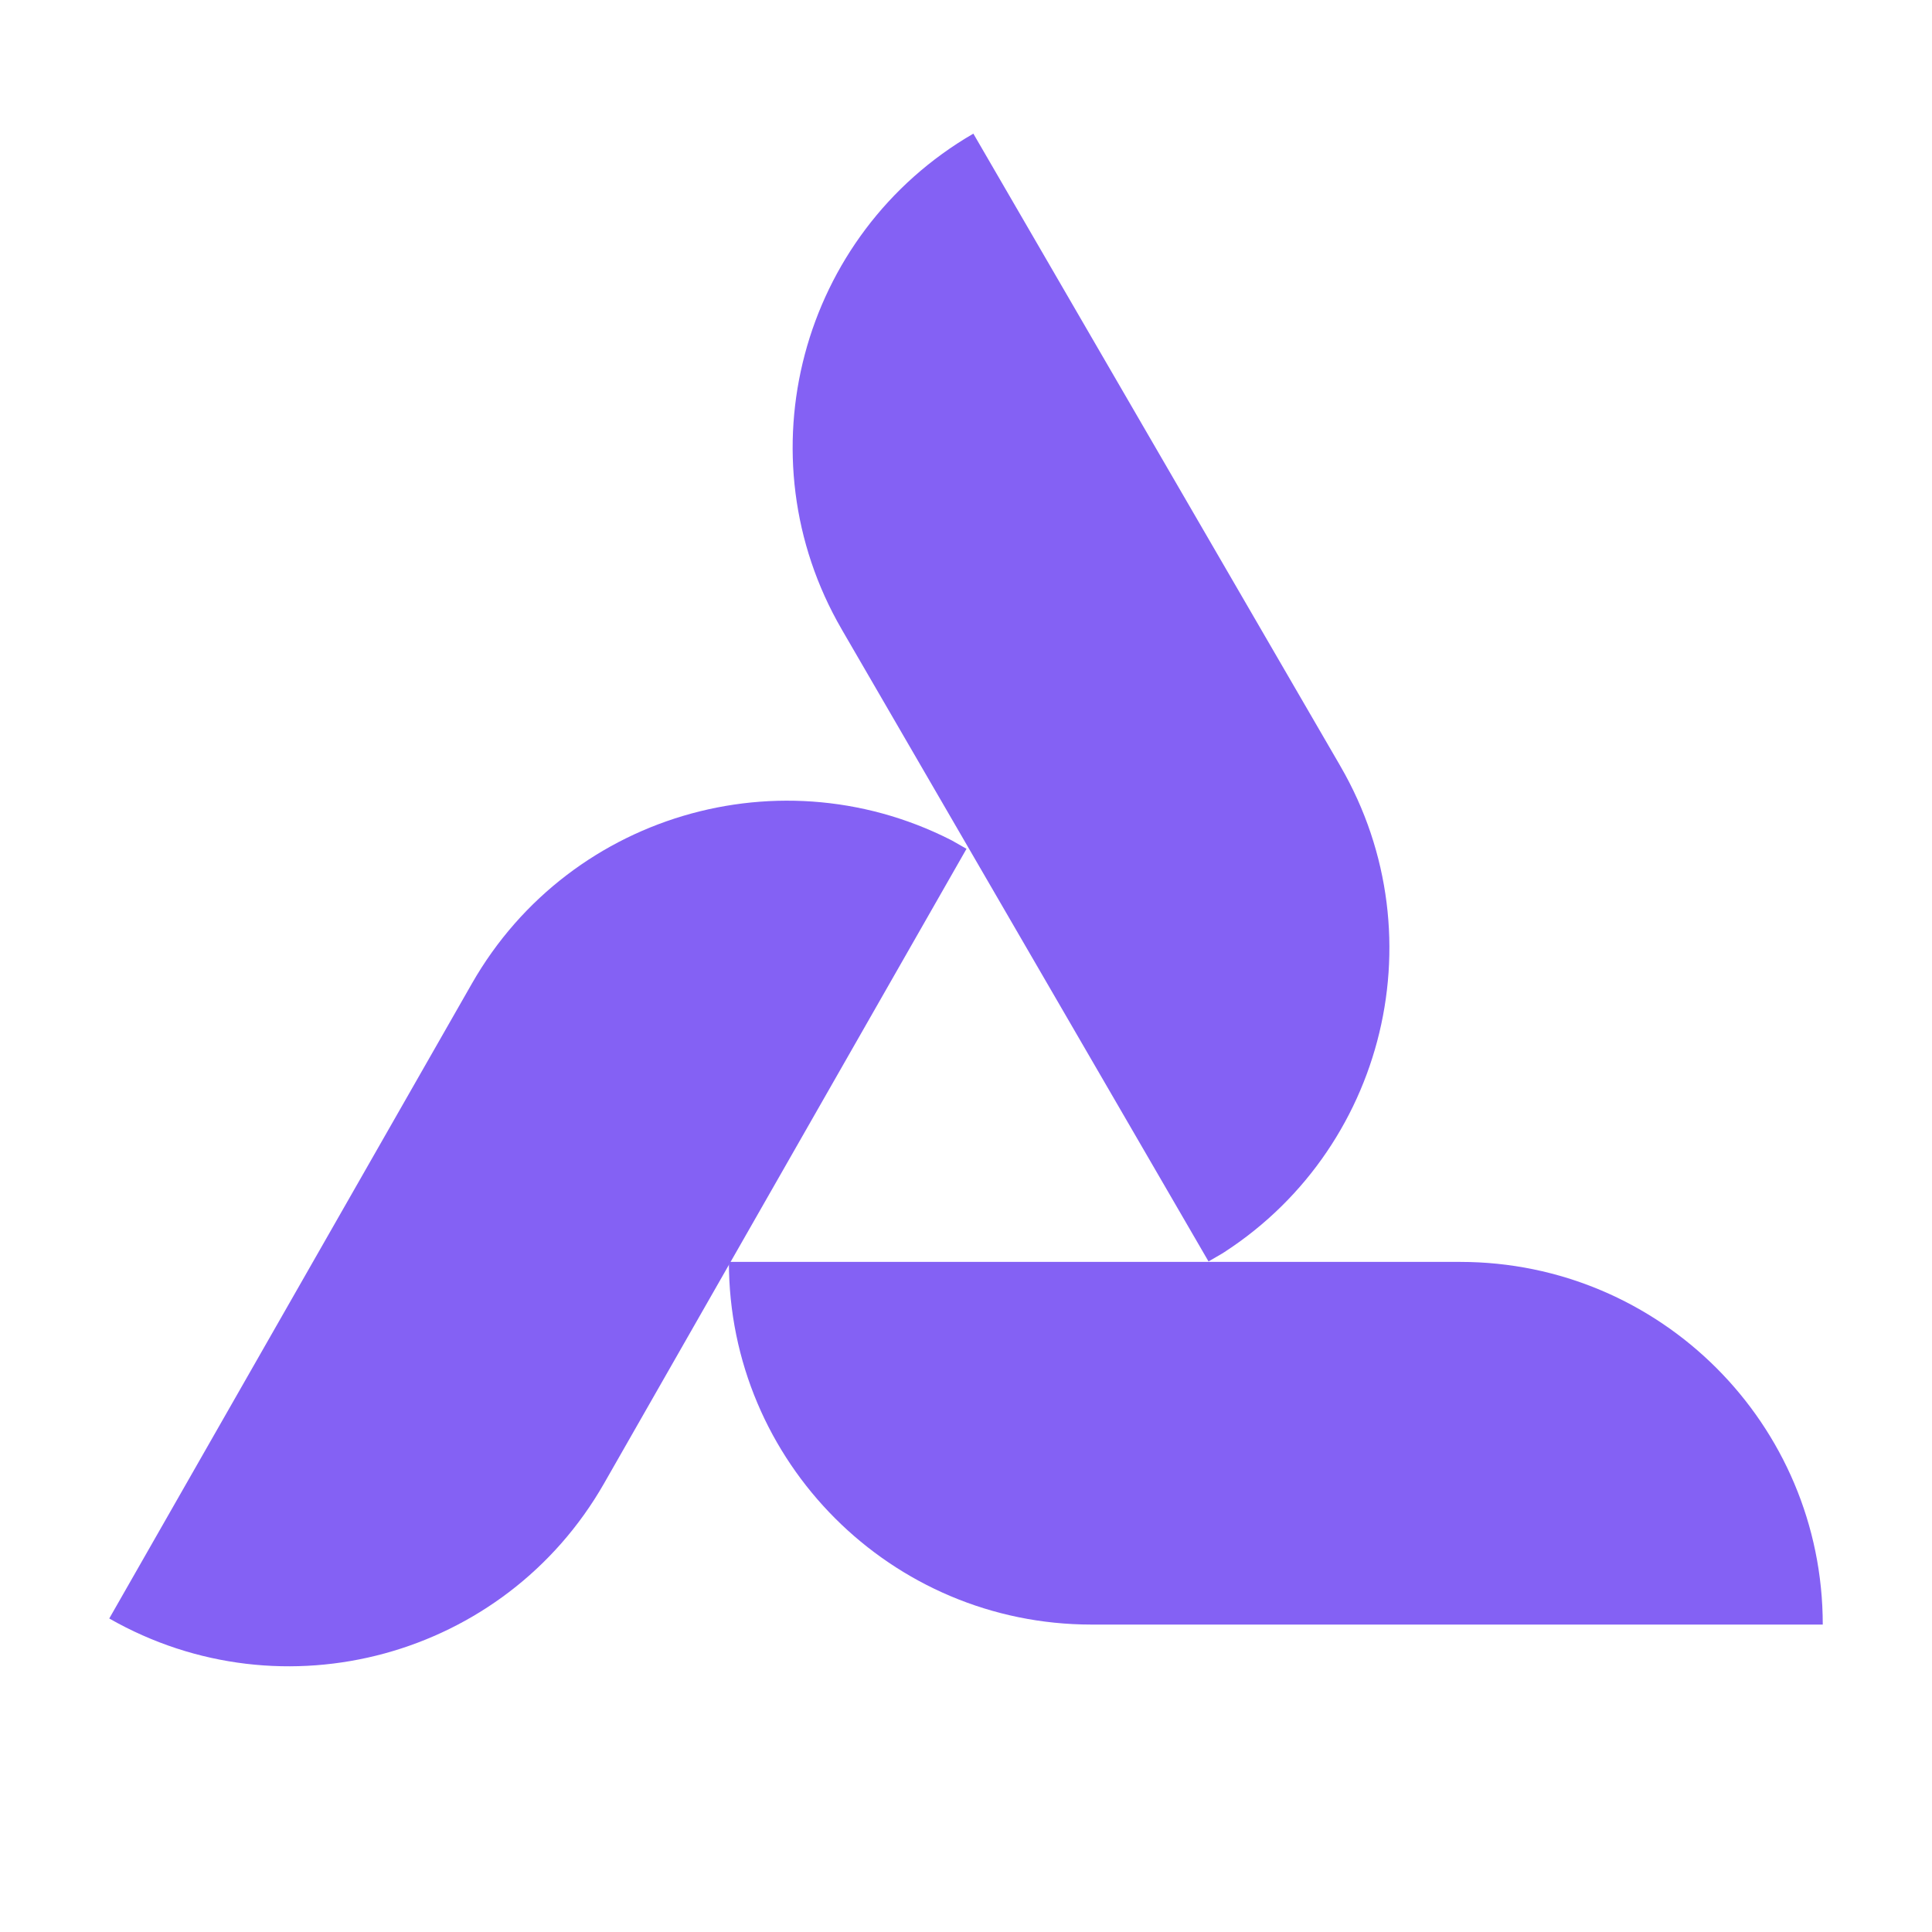
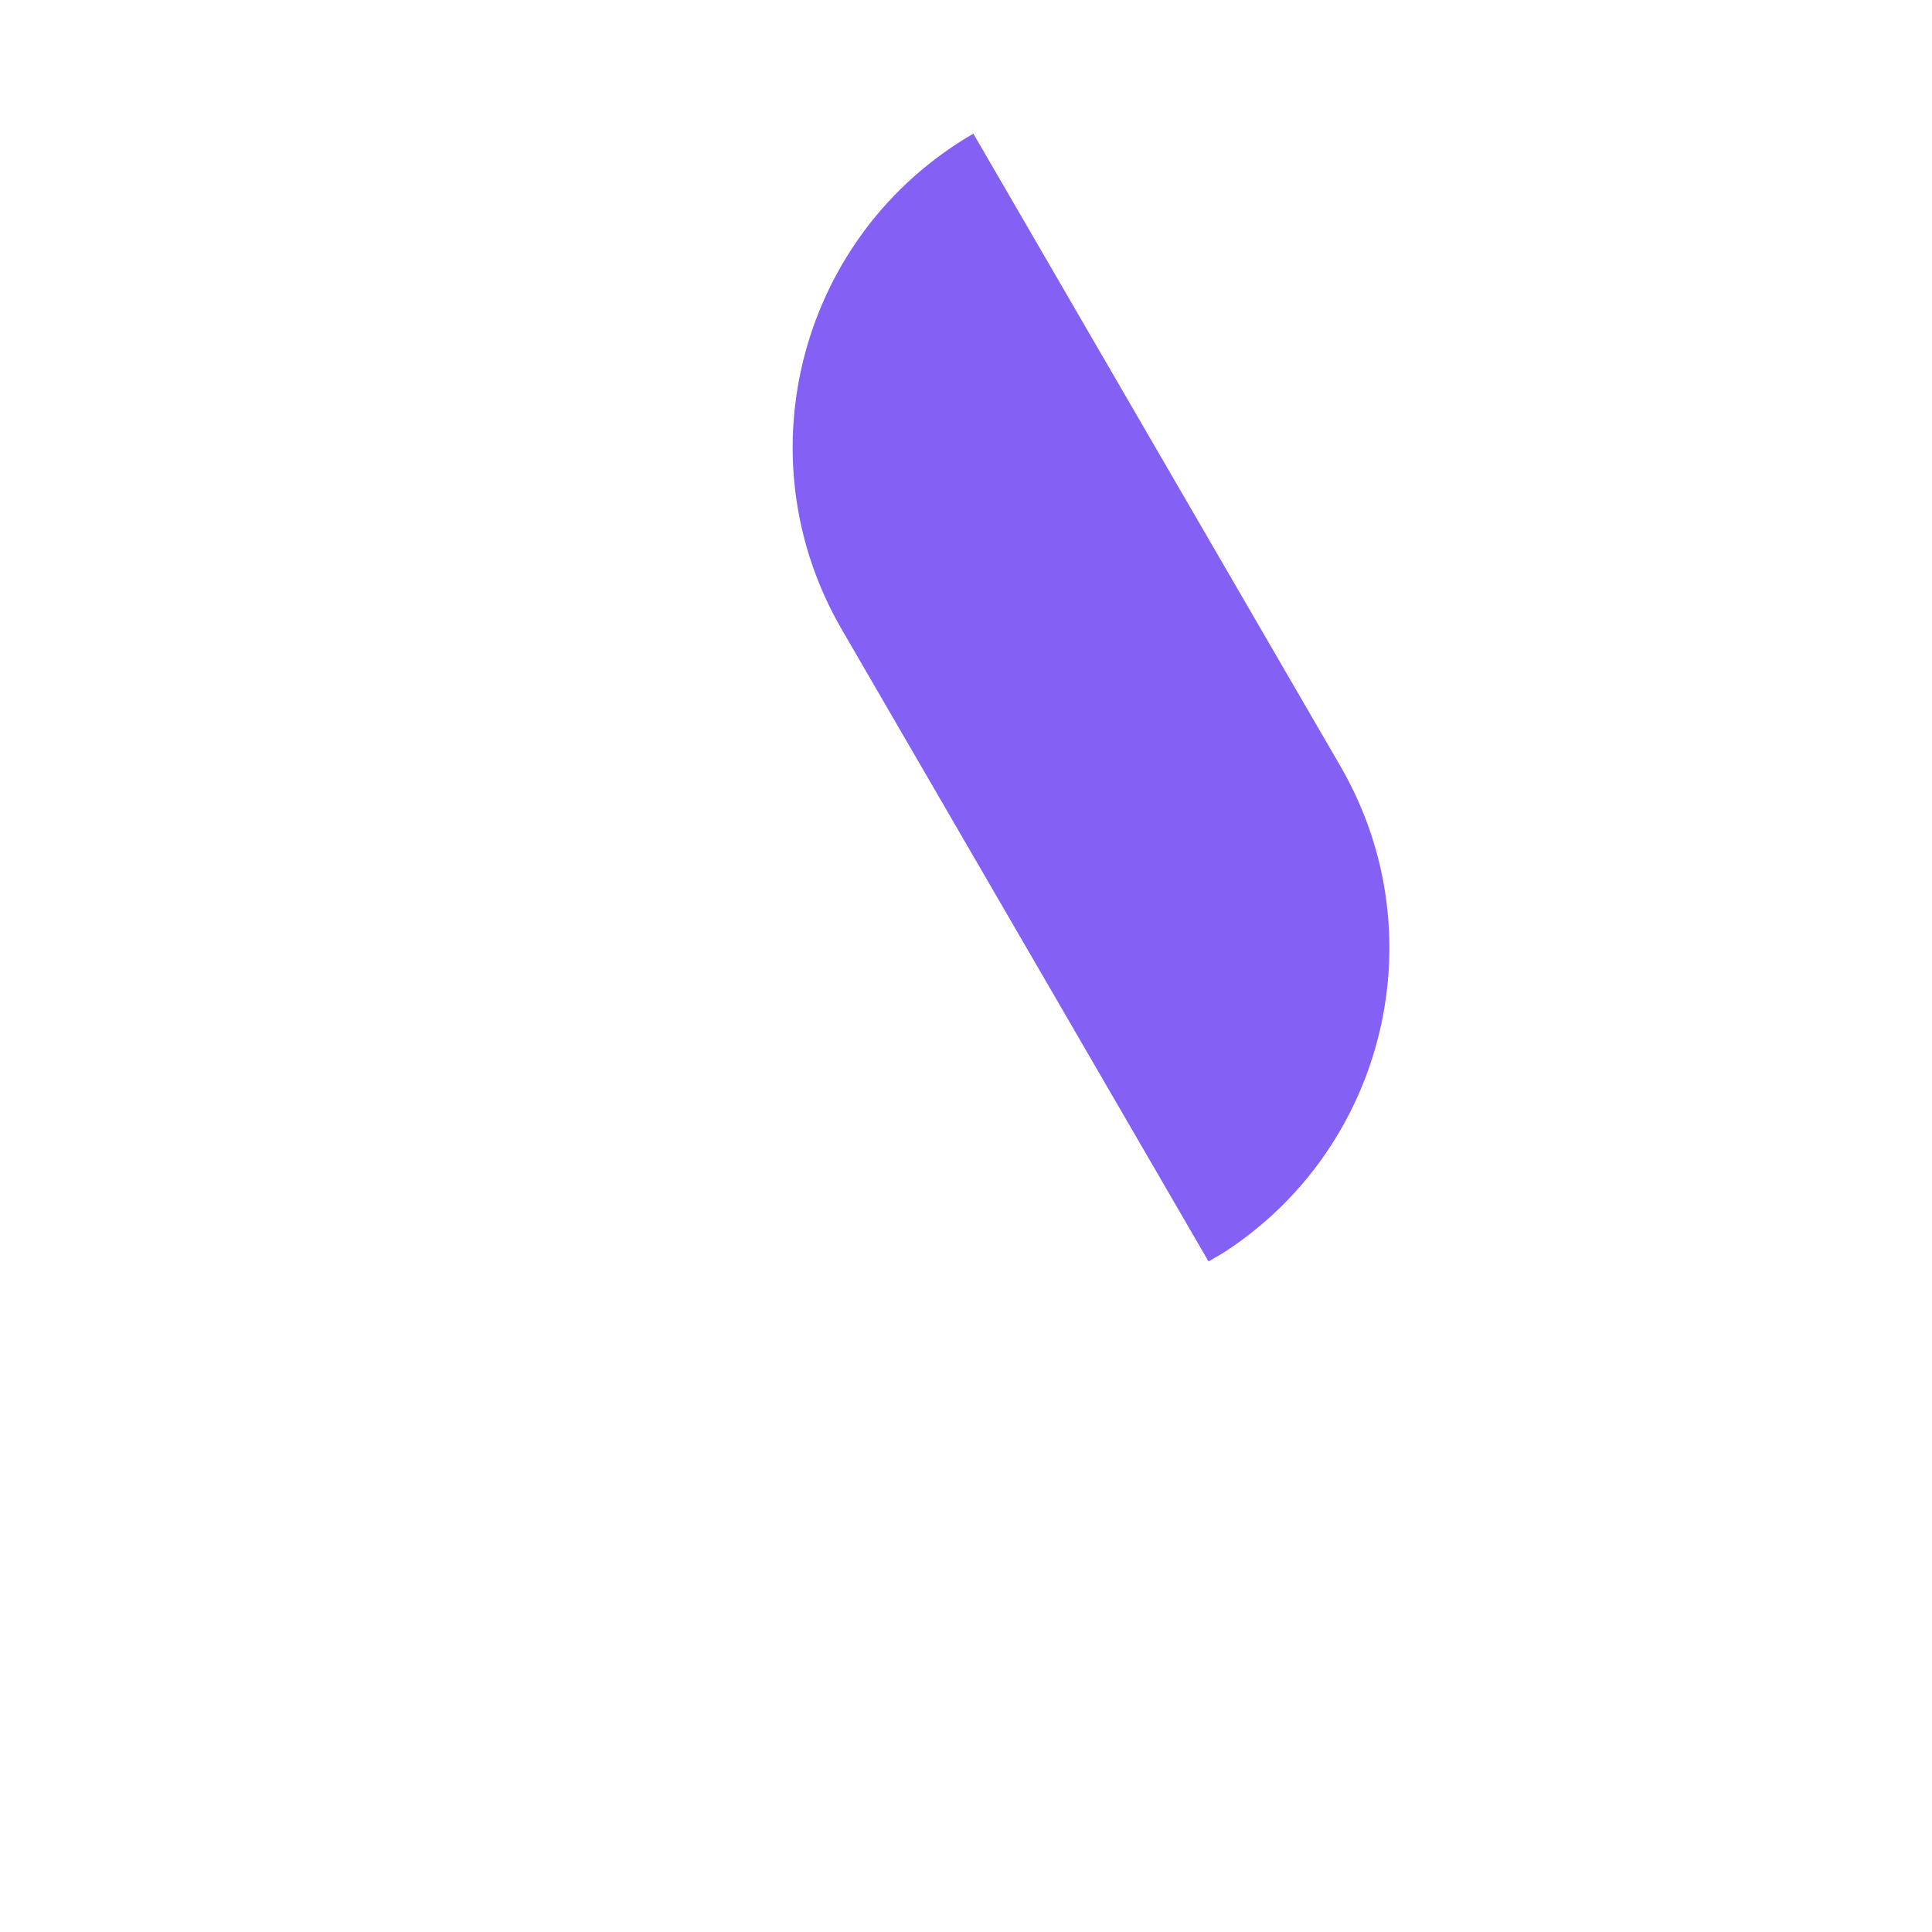
<svg xmlns="http://www.w3.org/2000/svg" width="500" zoomAndPan="magnify" viewBox="0 0 375 375" height="500" preserveAspectRatio="xMidYMid meet" version="1.0">
  <defs>
    <clipPath id="a8a01f93a5">
-       <path d="M 141.477 244.918 L 353.727 244.918 L 353.727 315.418 L 141.477 315.418 Z M 141.477 244.918 " clip-rule="nonzero" />
-     </clipPath>
+       </clipPath>
    <clipPath id="cb1d4f972f">
-       <path d="M 0.477 0.918 L 212.727 0.918 L 212.727 71.336 L 0.477 71.336 Z M 0.477 0.918 " clip-rule="nonzero" />
-     </clipPath>
+       </clipPath>
    <clipPath id="b5e379c350">
      <rect x="0" width="213" y="0" height="72" />
    </clipPath>
    <clipPath id="14daacac79">
      <path d="M 127 25 L 296 25 L 296 245 L 127 245 Z M 127 25 " clip-rule="nonzero" />
    </clipPath>
    <clipPath id="a84511e00c">
      <path d="M 188.938 25.93 L 295.469 209.508 L 234.492 244.895 L 127.961 61.316 Z M 188.938 25.93 " clip-rule="nonzero" />
    </clipPath>
    <clipPath id="c995a413b2">
      <path d="M 26 0.922 L 143 0.922 L 143 220 L 26 220 Z M 26 0.922 " clip-rule="nonzero" />
    </clipPath>
    <clipPath id="fbedde2c67">
      <path d="M 61.938 0.93 L 168.469 184.508 L 107.492 219.895 L 0.961 36.316 Z M 61.938 0.93 " clip-rule="nonzero" />
    </clipPath>
    <clipPath id="5ba63dfaa6">
      <path d="M 1.031 36.273 L 107.562 219.852 L 168.539 184.469 L 62.008 0.891 Z M 1.031 36.273 " clip-rule="nonzero" />
    </clipPath>
    <clipPath id="44fa780edd">
      <rect x="0" width="169" y="0" height="220" />
    </clipPath>
    <clipPath id="2442a20cdb">
      <path d="M 21 129 L 188 129 L 188 350 L 21 350 Z M 21 129 " clip-rule="nonzero" />
    </clipPath>
    <clipPath id="4b28584396">
      <path d="M 21.195 314.141 L 126.465 129.836 L 187.68 164.801 L 82.414 349.105 Z M 21.195 314.141 " clip-rule="nonzero" />
    </clipPath>
    <clipPath id="673332cddd">
-       <path d="M 0.121 26 L 166.68 26 L 166.68 195 L 0.121 195 Z M 0.121 26 " clip-rule="nonzero" />
-     </clipPath>
+       </clipPath>
    <clipPath id="ab253fa075">
-       <path d="M 0.195 185.141 L 105.465 0.836 L 166.68 35.801 L 61.414 220.105 Z M 0.195 185.141 " clip-rule="nonzero" />
-     </clipPath>
+       </clipPath>
    <clipPath id="dff6065923">
-       <path d="M 61.344 220.066 L 166.609 35.758 L 105.391 0.793 L 0.125 185.102 Z M 61.344 220.066 " clip-rule="nonzero" />
+       <path d="M 61.344 220.066 L 166.609 35.758 L 0.125 185.102 Z M 61.344 220.066 " clip-rule="nonzero" />
    </clipPath>
    <clipPath id="5cb4040061">
      <rect x="0" width="167" y="0" height="221" />
    </clipPath>
  </defs>
  <g clip-path="url(#a8a01f93a5)">
    <g transform="matrix(1, 0, 0, 1, 141, 244)">
      <g clip-path="url(#b5e379c350)">
        <g clip-path="url(#cb1d4f972f)">
          <path fill="#8461f4" d="M 212.797 71.328 L 70.871 71.328 C 31.992 71.328 0.477 39.809 0.477 0.934 L 142.406 0.934 C 181.281 0.934 212.797 32.449 212.797 71.328 Z M 212.797 71.328 " fill-opacity="1" fill-rule="nonzero" />
        </g>
      </g>
    </g>
  </g>
  <g clip-path="url(#14daacac79)">
    <g clip-path="url(#a84511e00c)">
      <g transform="matrix(1, 0, 0, 1, 127, 25)">
        <g clip-path="url(#44fa780edd)">
          <g clip-path="url(#c995a413b2)">
            <g clip-path="url(#fbedde2c67)">
              <g clip-path="url(#5ba63dfaa6)">
                <path fill="#8461f4" d="M 107.609 219.906 L 72.086 158.695 L 36.562 97.48 L 36.375 97.152 C 16.859 63.527 28.301 20.449 61.926 0.938 L 97.449 62.152 L 132.973 123.363 L 133.16 123.691 C 152.676 157.316 141.234 200.395 107.609 219.906 Z M 107.609 219.906 " fill-opacity="1" fill-rule="nonzero" />
              </g>
            </g>
          </g>
        </g>
      </g>
    </g>
  </g>
  <g clip-path="url(#2442a20cdb)">
    <g clip-path="url(#4b28584396)">
      <g transform="matrix(1, 0, 0, 1, 21, 129)">
        <g clip-path="url(#5cb4040061)">
          <g clip-path="url(#673332cddd)">
            <g clip-path="url(#ab253fa075)">
              <g clip-path="url(#dff6065923)">
                <path fill="#8461f4" d="M 166.637 35.691 L 96.434 158.605 L 96.246 158.934 C 76.961 192.691 33.965 204.43 0.207 185.148 L 70.41 62.234 L 70.598 61.906 C 89.879 28.145 132.875 16.41 166.637 35.691 Z M 166.637 35.691 " fill-opacity="1" fill-rule="nonzero" />
              </g>
            </g>
          </g>
        </g>
      </g>
    </g>
  </g>
</svg>